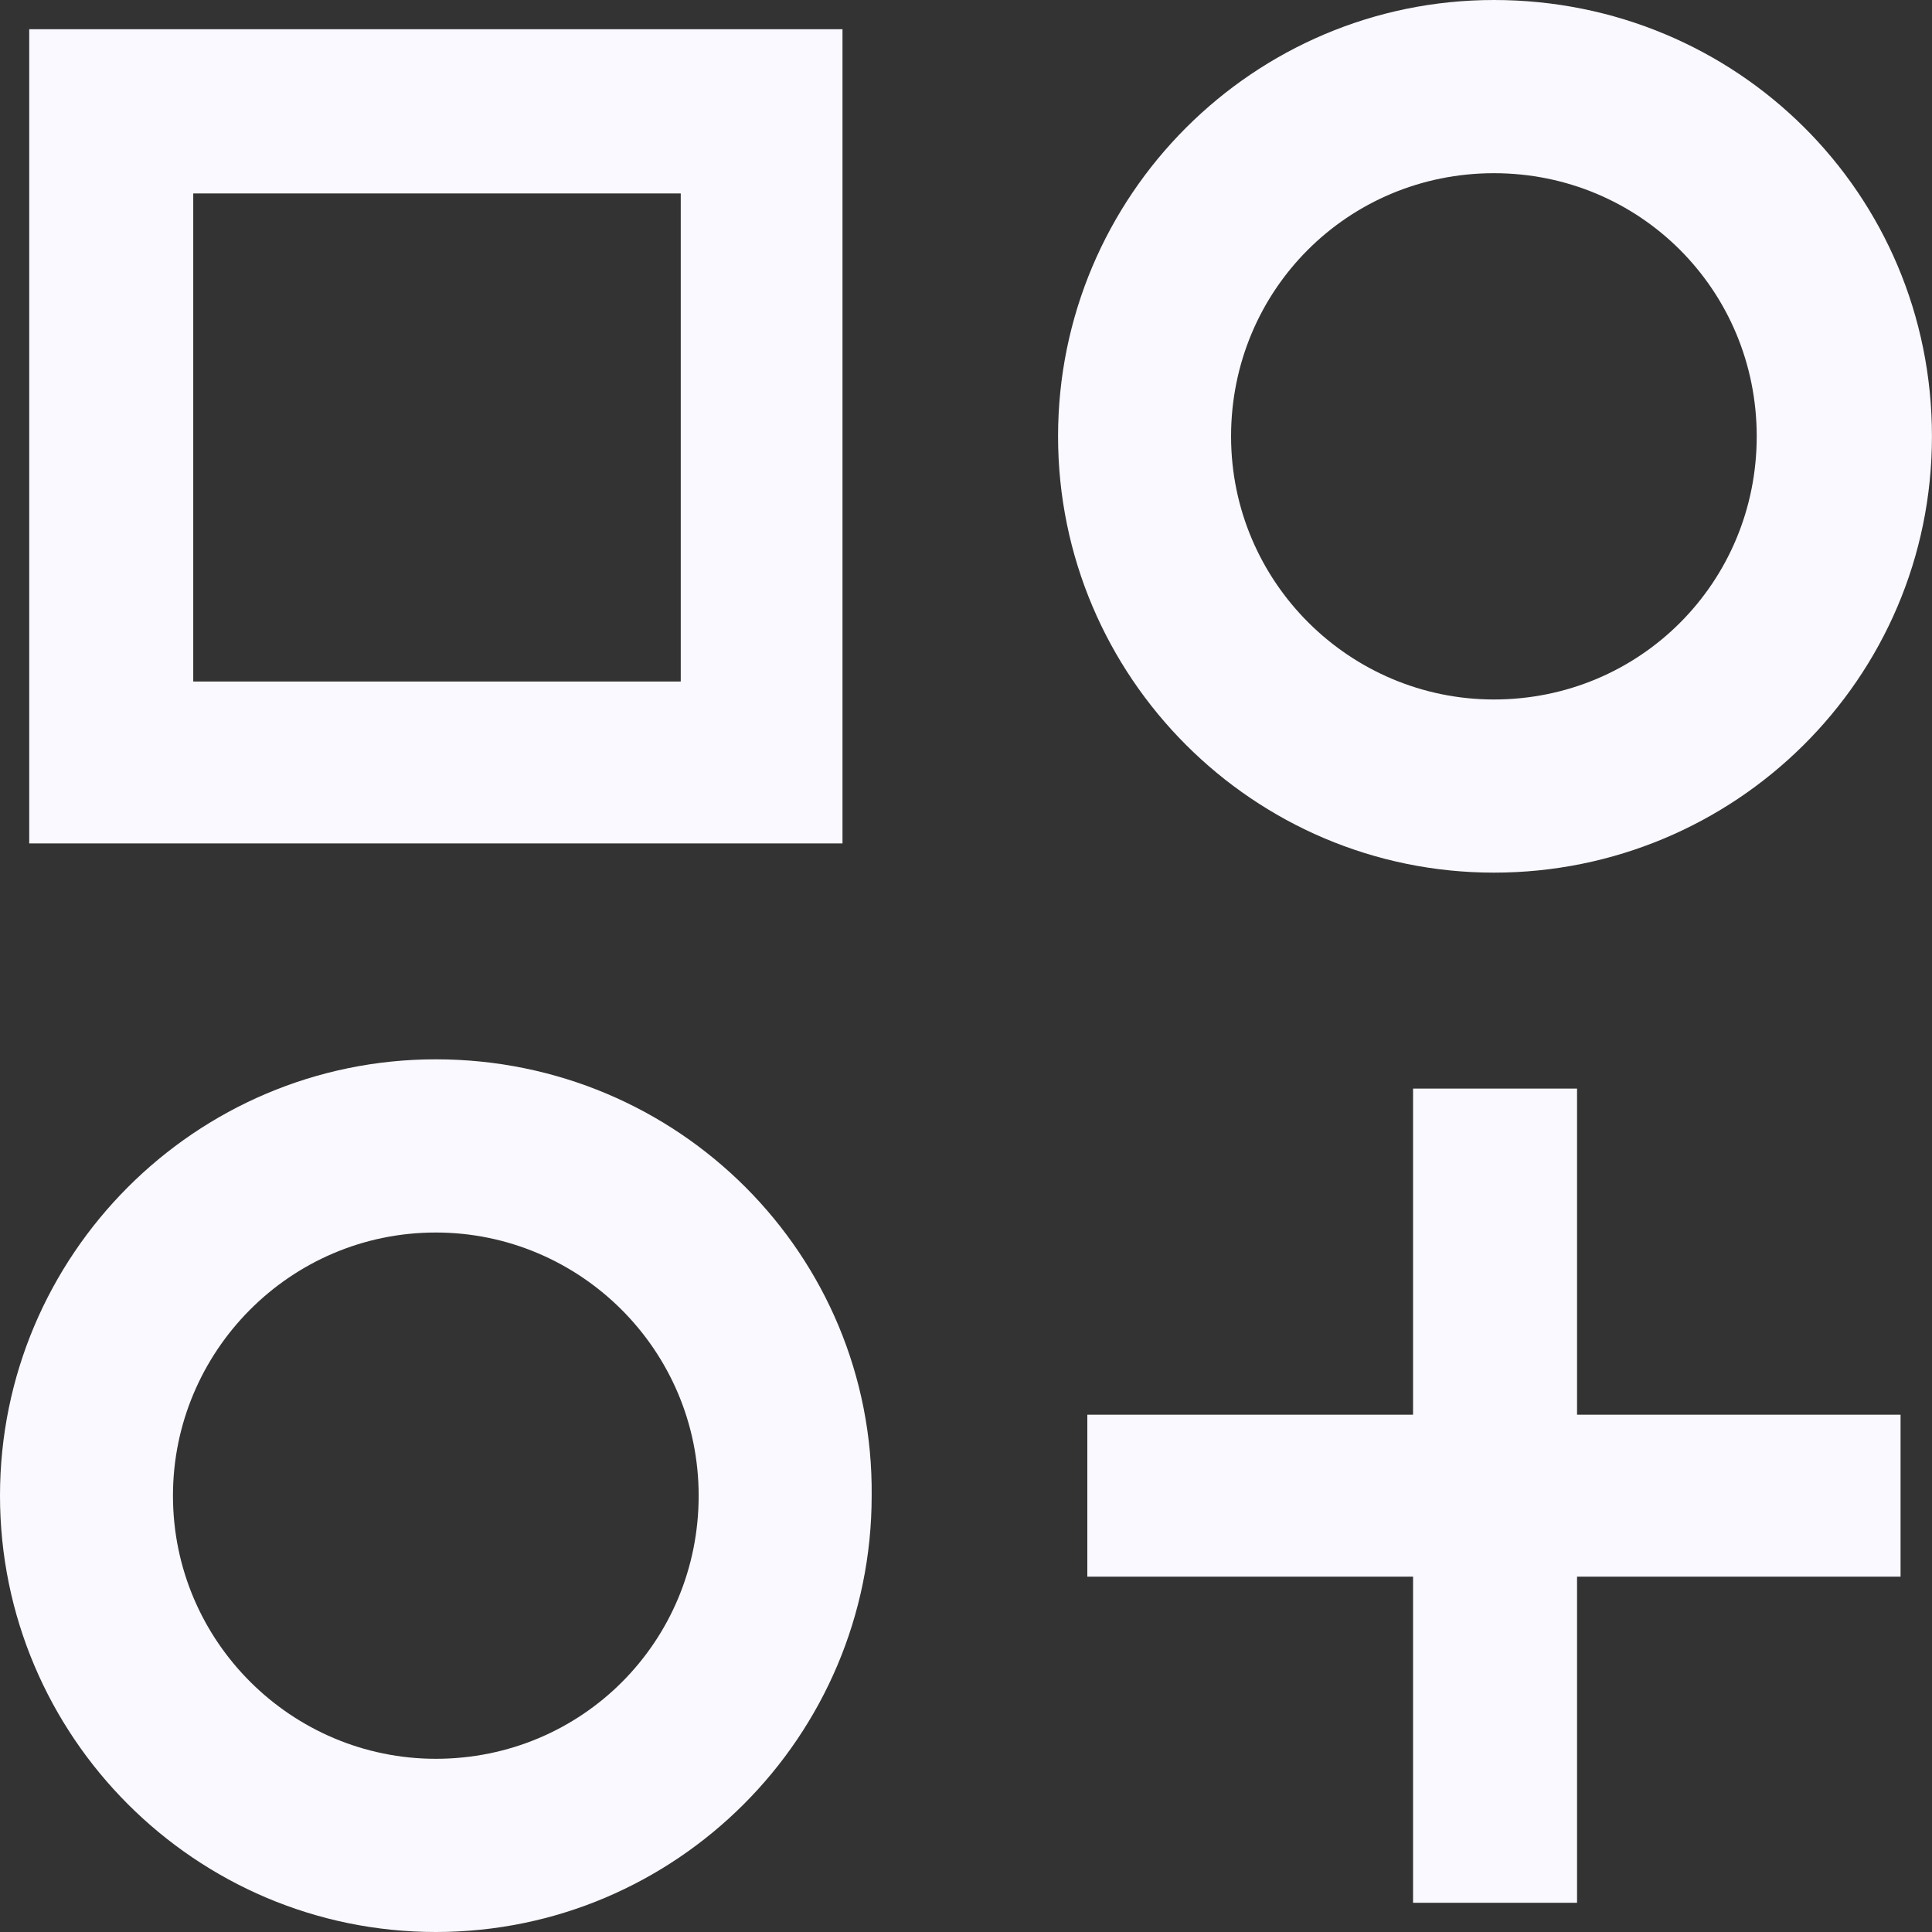
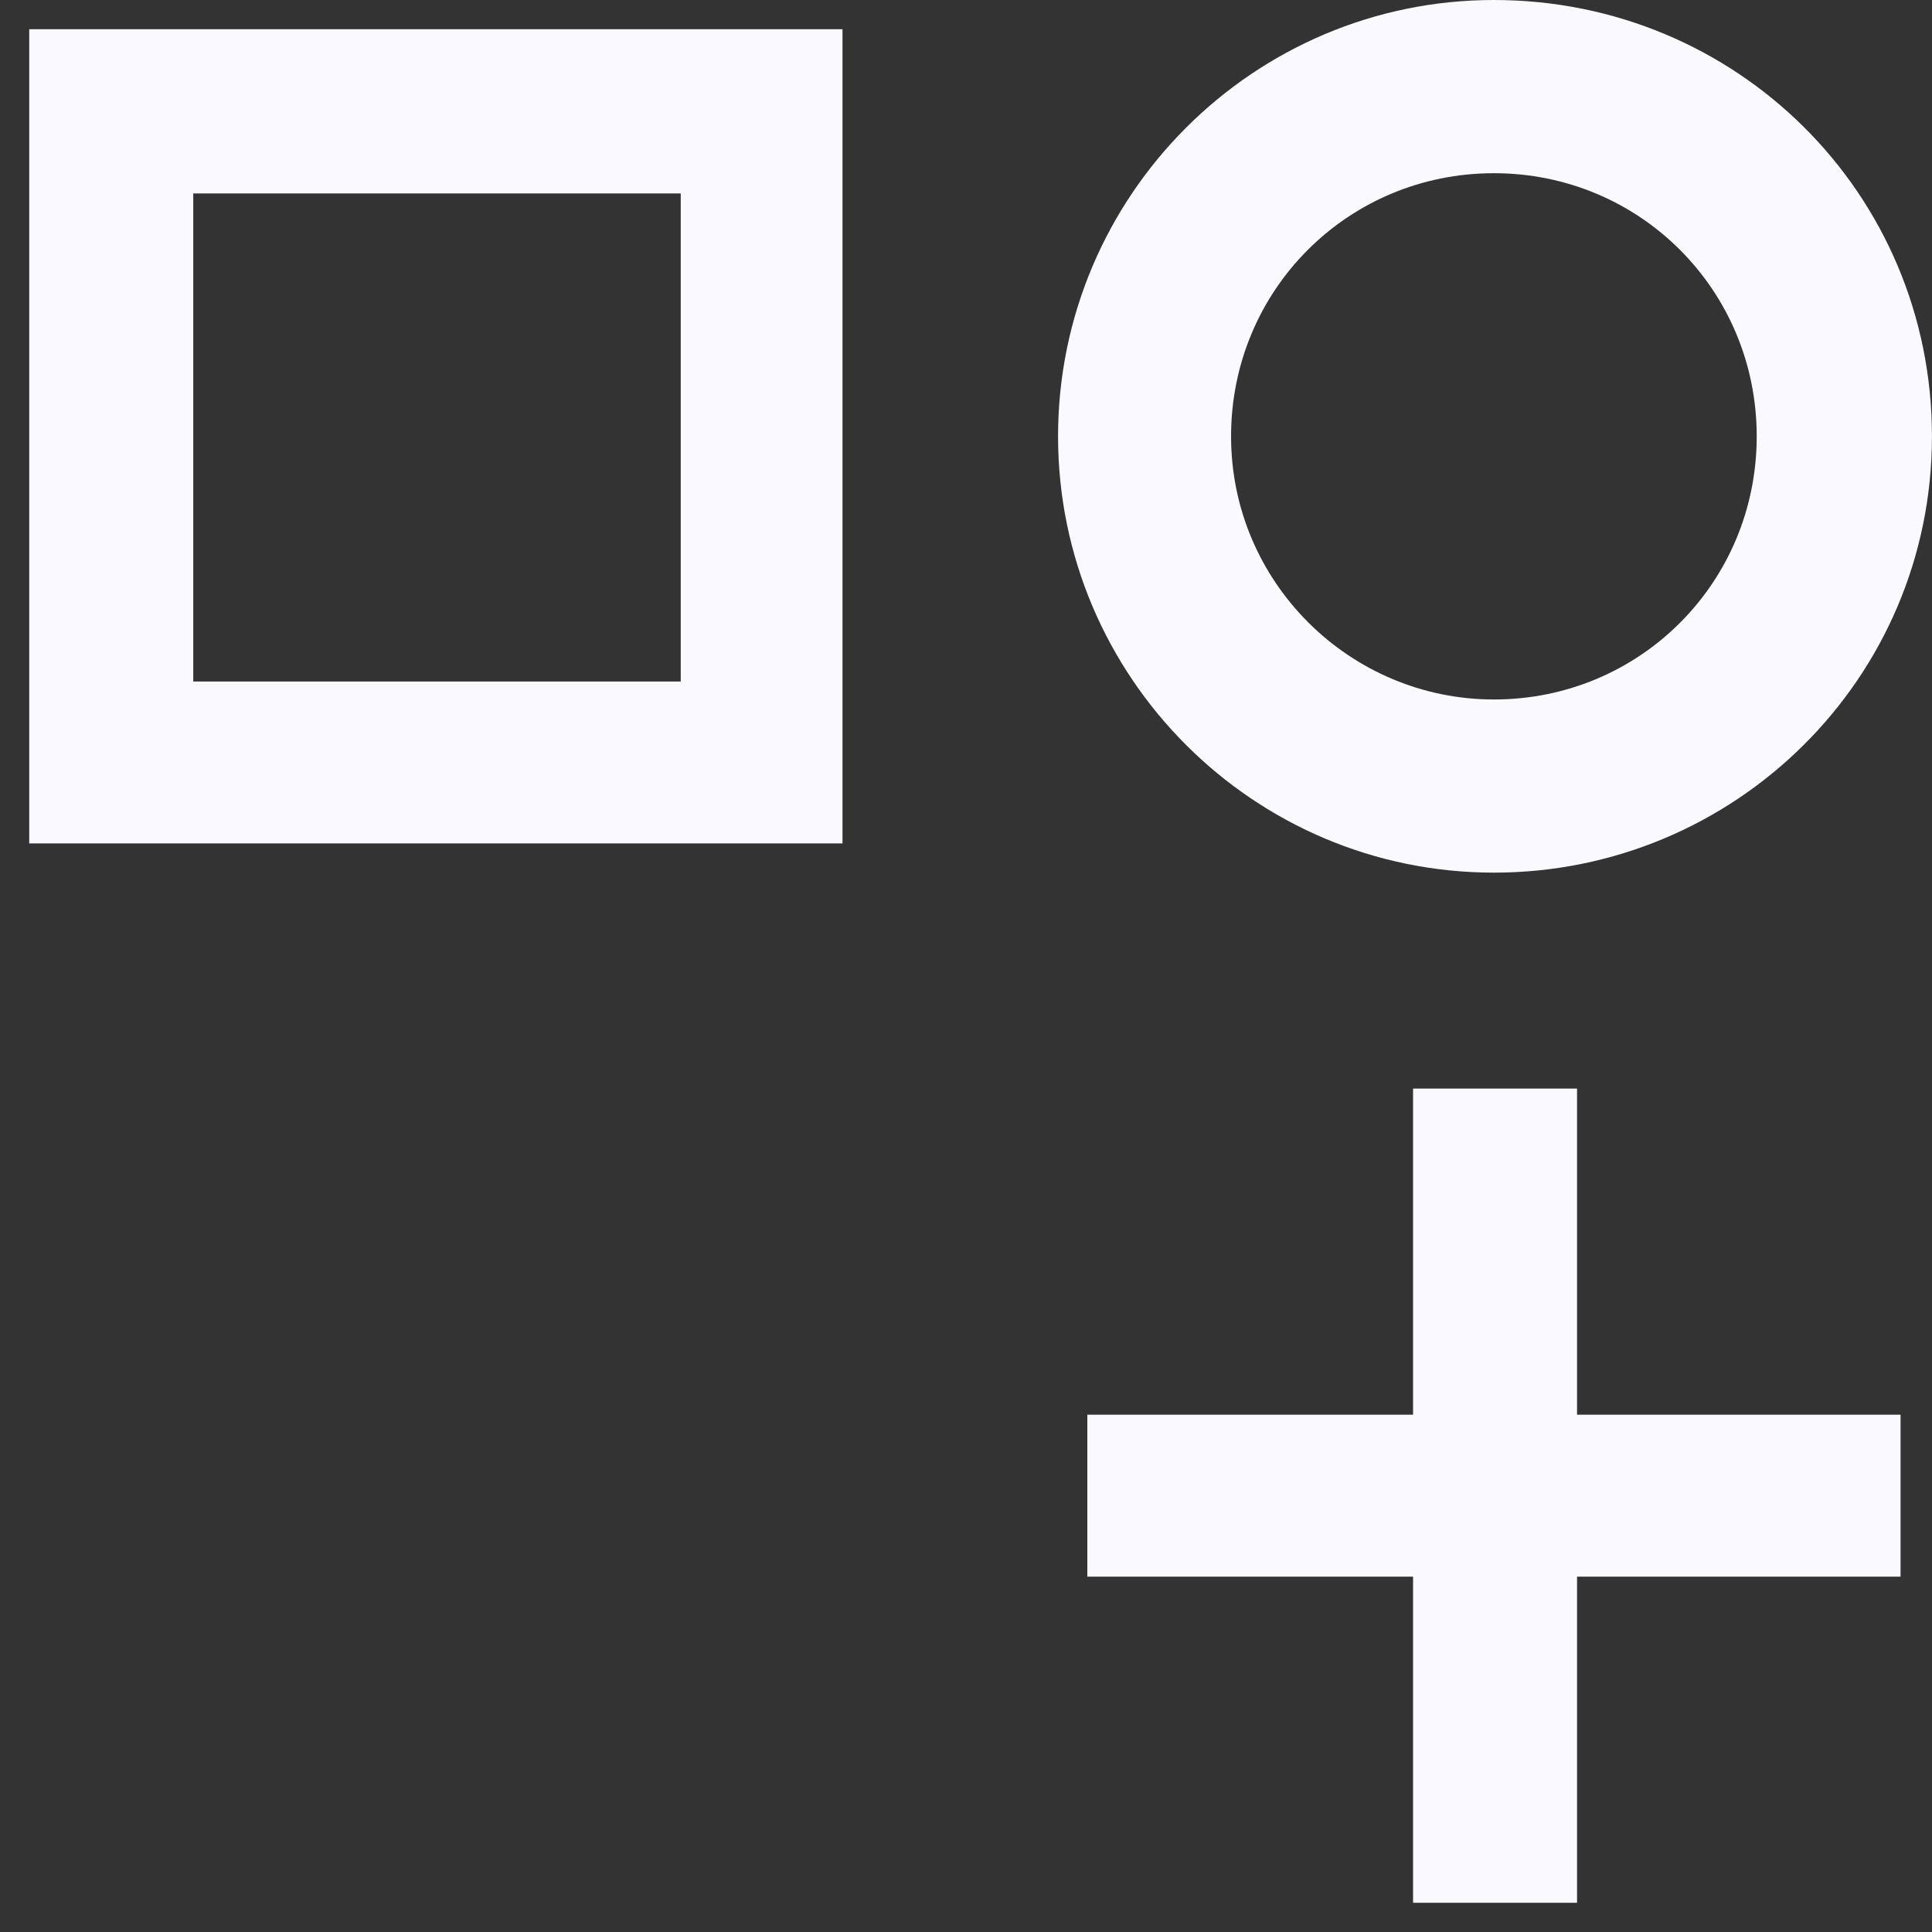
<svg xmlns="http://www.w3.org/2000/svg" width="40" height="40" viewBox="0 0 40 40" fill="none">
  <rect x="0" y="0" width="40" height="40" fill="#333333" stroke="none" />
-   <path d="M9.023 21.932C4.047 21.932 0 25.984 0 30.966C0 35.949 4.047 40 9.023 40C14 40 18.047 35.949 18.047 30.966C18.093 25.984 14.046 21.932 9.023 21.932ZM9.023 36.414C6.047 36.414 3.581 33.993 3.581 30.966C3.581 27.986 6 25.518 9.023 25.518C12 25.518 14.465 27.939 14.465 30.966C14.465 33.993 12.046 36.414 9.023 36.414Z" fill="#F9F9FF" />
-   <path d="M17.489 0.605H0.605V17.462H17.443V0.605H17.489ZM14.094 14.11H4.001V4.005H14.094V14.11V14.11Z" fill="#F9F9FF" />
+   <path d="M17.489 0.605H0.605V17.462H17.443V0.605H17.489ZM14.094 14.11H4.001V4.005H14.094V14.11Z" fill="#F9F9FF" />
  <path d="M32.651 22.538H29.256V29.29H22.512V32.643H29.256V39.395H32.651V32.643H39.349V29.29H32.651V22.538Z" fill="#F9F9FF" />
  <path d="M30.93 0C25.953 0 21.906 4.051 21.906 9.034C21.906 14.016 25.953 18.067 30.93 18.067C35.906 18.067 39.999 14.063 39.999 9.034C39.999 4.005 35.953 0 30.93 0ZM30.93 14.482C27.953 14.482 25.488 12.06 25.488 9.034C25.488 6.007 27.906 3.586 30.93 3.586C33.953 3.586 36.371 6.007 36.371 9.034C36.371 12.06 33.953 14.482 30.93 14.482Z" fill="#F9F9FF" />
</svg>